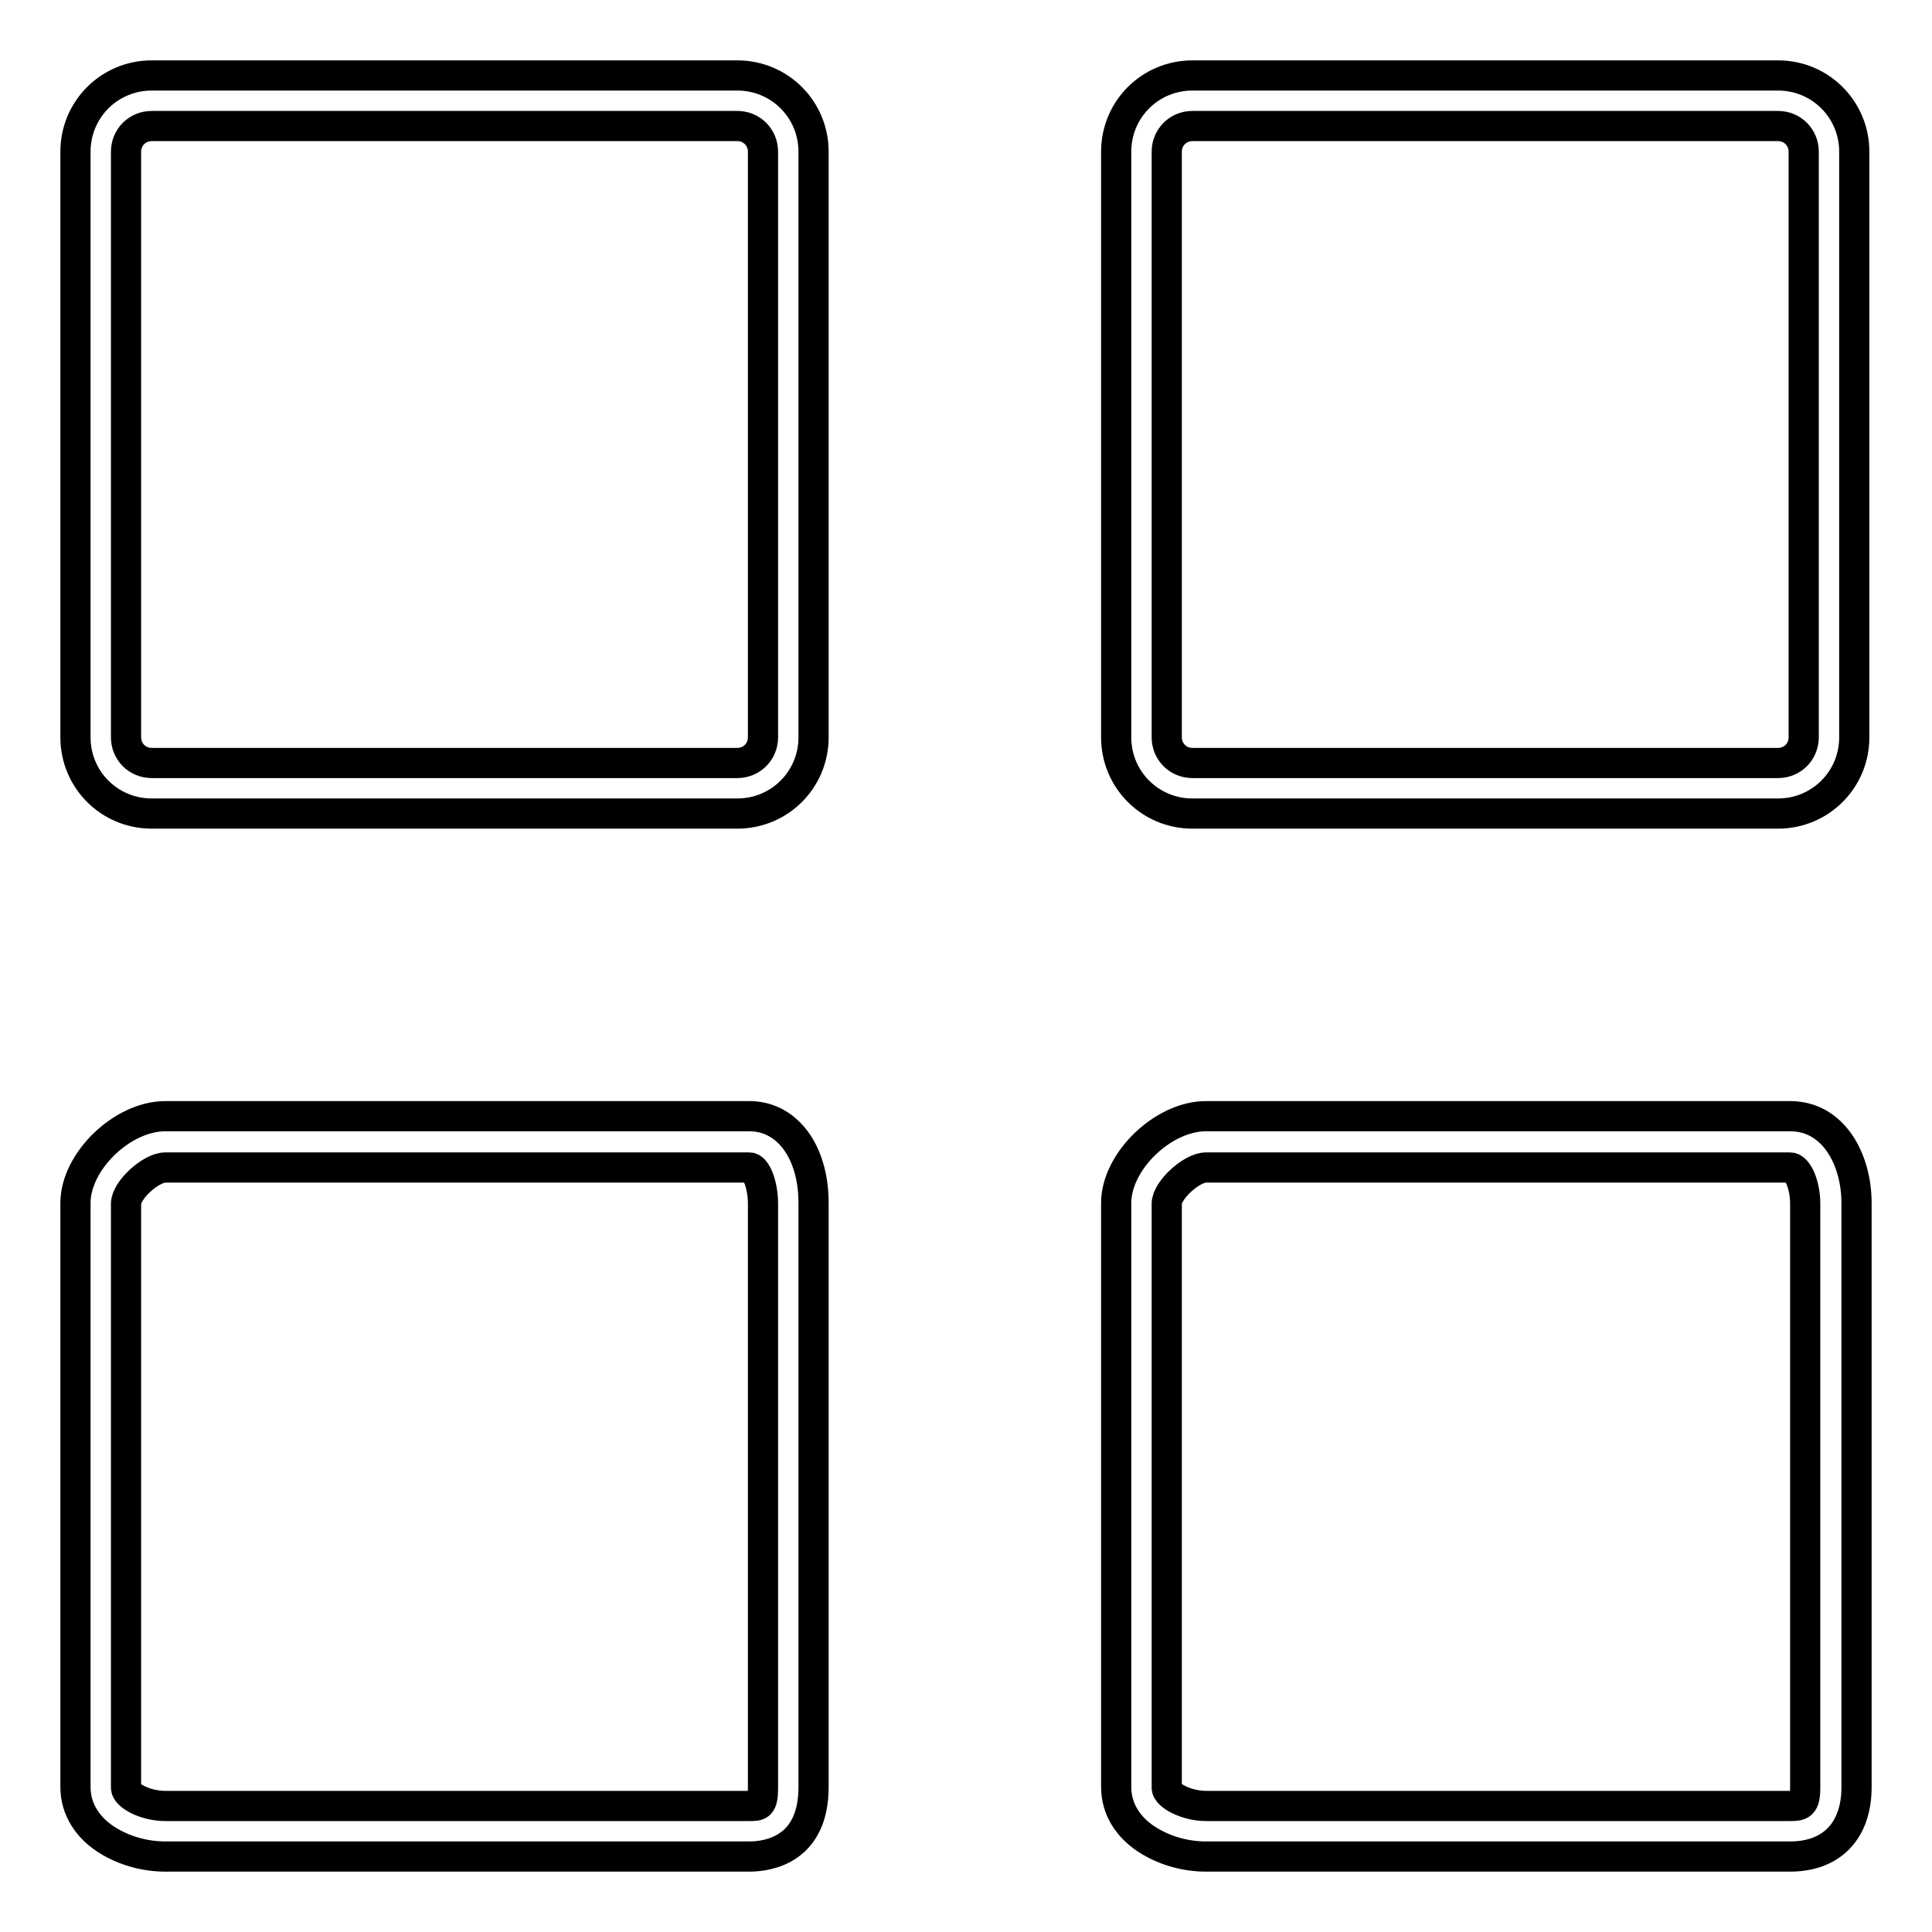
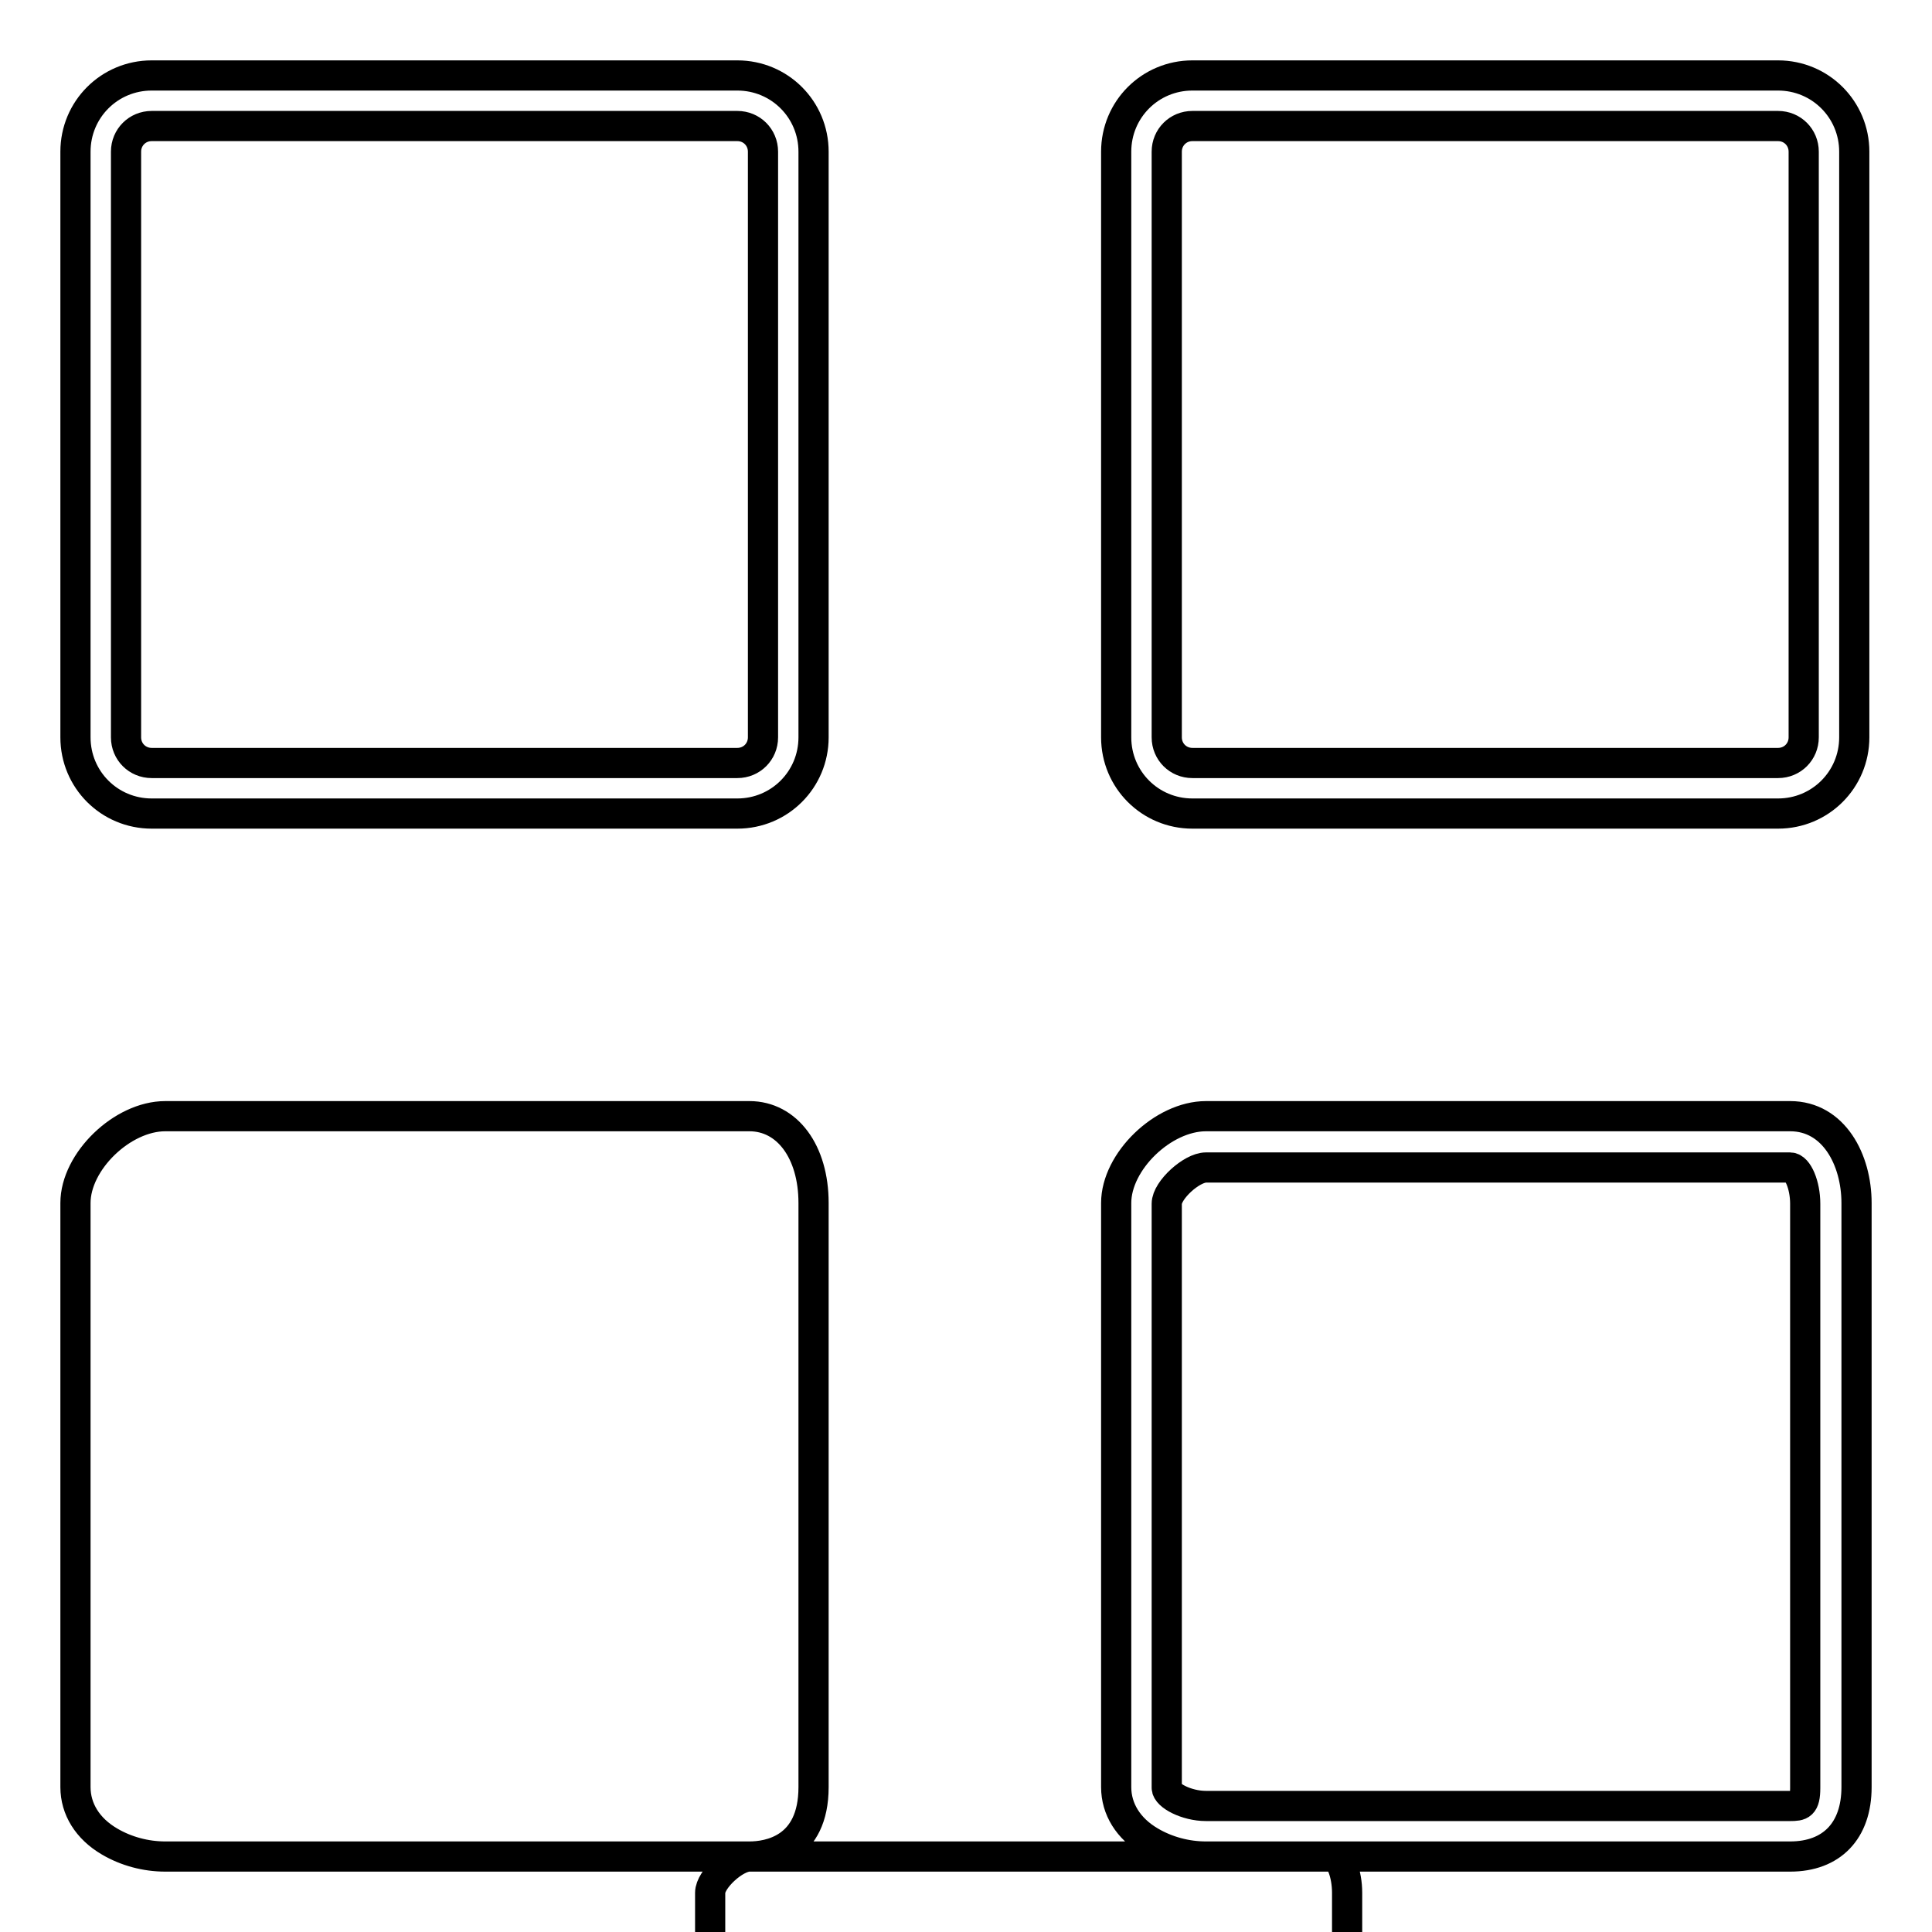
<svg xmlns="http://www.w3.org/2000/svg" version="1.1" x="0px" y="0px" viewBox="0 0 256 256" enable-background="new 0 0 256 256" xml:space="preserve">
  <g>
-     <path stroke-width="4" fill-opacity="0" stroke="#000000" d="M97.7,107.8H20.1c-5.6,0-10.1-4.5-10.1-10.1V20.1C10,14.5,14.5,10,20.1,10h77.6c5.6,0,10.1,4.5,10.1,10.1 v77.6C107.8,103.3,103.3,107.8,97.7,107.8z M20.1,16.7c-1.9,0-3.4,1.5-3.4,3.4v77.6c0,1.9,1.5,3.4,3.4,3.4h77.6 c1.9,0,3.4-1.5,3.4-3.4V20.1c0-1.9-1.5-3.4-3.4-3.4H20.1z M235.6,107.8H158c-5.6,0-10.1-4.5-10.1-10.1V20.1 c0-5.6,4.5-10.1,10.1-10.1h77.6c5.6,0,10.1,4.5,10.1,10.1v77.6C245.7,103.3,241.2,107.8,235.6,107.8z M158,16.7 c-1.9,0-3.4,1.5-3.4,3.4v77.6c0,1.9,1.5,3.4,3.4,3.4h77.6c1.9,0,3.4-1.5,3.4-3.4V20.1c0-1.9-1.5-3.4-3.4-3.4H158z M237.2,246h-77.4 c-2.6,0-5.2-0.7-7.4-2c-2.9-1.7-4.5-4.3-4.5-7.2v-77.4c0-5.5,6.2-11.5,11.9-11.5h77.4c5.8,0,8.8,5.8,8.8,11.5v77.4 C246,242.6,242.7,246,237.2,246z M159.8,154.7c-1.9,0-5.2,3-5.2,4.8v77.4c0,1,2.6,2.4,5.2,2.4h77.4c1.4,0,2-0.1,2-2.4v-77.4 c0-2.5-1-4.8-2-4.8H159.8z M99.3,246H21.9c-2.6,0-5.2-0.7-7.4-2c-2.9-1.7-4.5-4.3-4.5-7.2v-77.4c0-5.5,6.2-11.5,11.9-11.5h77.4 c5,0,8.5,4.7,8.5,11.5v77.4C107.8,245.1,101.8,246,99.3,246z M21.9,154.7c-1.9,0-5.2,3-5.2,4.8v77.4c0,1,2.5,2.4,5.2,2.4h77.4 c1.3,0,1.8,0,1.8-2.4v-77.4c0-2.5-0.9-4.8-1.8-4.8H21.9z" />
+     <path stroke-width="4" fill-opacity="0" stroke="#000000" d="M97.7,107.8H20.1c-5.6,0-10.1-4.5-10.1-10.1V20.1C10,14.5,14.5,10,20.1,10h77.6c5.6,0,10.1,4.5,10.1,10.1 v77.6C107.8,103.3,103.3,107.8,97.7,107.8z M20.1,16.7c-1.9,0-3.4,1.5-3.4,3.4v77.6c0,1.9,1.5,3.4,3.4,3.4h77.6 c1.9,0,3.4-1.5,3.4-3.4V20.1c0-1.9-1.5-3.4-3.4-3.4H20.1z M235.6,107.8H158c-5.6,0-10.1-4.5-10.1-10.1V20.1 c0-5.6,4.5-10.1,10.1-10.1h77.6c5.6,0,10.1,4.5,10.1,10.1v77.6C245.7,103.3,241.2,107.8,235.6,107.8z M158,16.7 c-1.9,0-3.4,1.5-3.4,3.4v77.6c0,1.9,1.5,3.4,3.4,3.4h77.6c1.9,0,3.4-1.5,3.4-3.4V20.1c0-1.9-1.5-3.4-3.4-3.4H158z M237.2,246h-77.4 c-2.6,0-5.2-0.7-7.4-2c-2.9-1.7-4.5-4.3-4.5-7.2v-77.4c0-5.5,6.2-11.5,11.9-11.5h77.4c5.8,0,8.8,5.8,8.8,11.5v77.4 C246,242.6,242.7,246,237.2,246z M159.8,154.7c-1.9,0-5.2,3-5.2,4.8v77.4c0,1,2.6,2.4,5.2,2.4h77.4c1.4,0,2-0.1,2-2.4v-77.4 c0-2.5-1-4.8-2-4.8H159.8z M99.3,246H21.9c-2.6,0-5.2-0.7-7.4-2c-2.9-1.7-4.5-4.3-4.5-7.2v-77.4c0-5.5,6.2-11.5,11.9-11.5h77.4 c5,0,8.5,4.7,8.5,11.5v77.4C107.8,245.1,101.8,246,99.3,246z c-1.9,0-5.2,3-5.2,4.8v77.4c0,1,2.5,2.4,5.2,2.4h77.4 c1.3,0,1.8,0,1.8-2.4v-77.4c0-2.5-0.9-4.8-1.8-4.8H21.9z" />
  </g>
</svg>